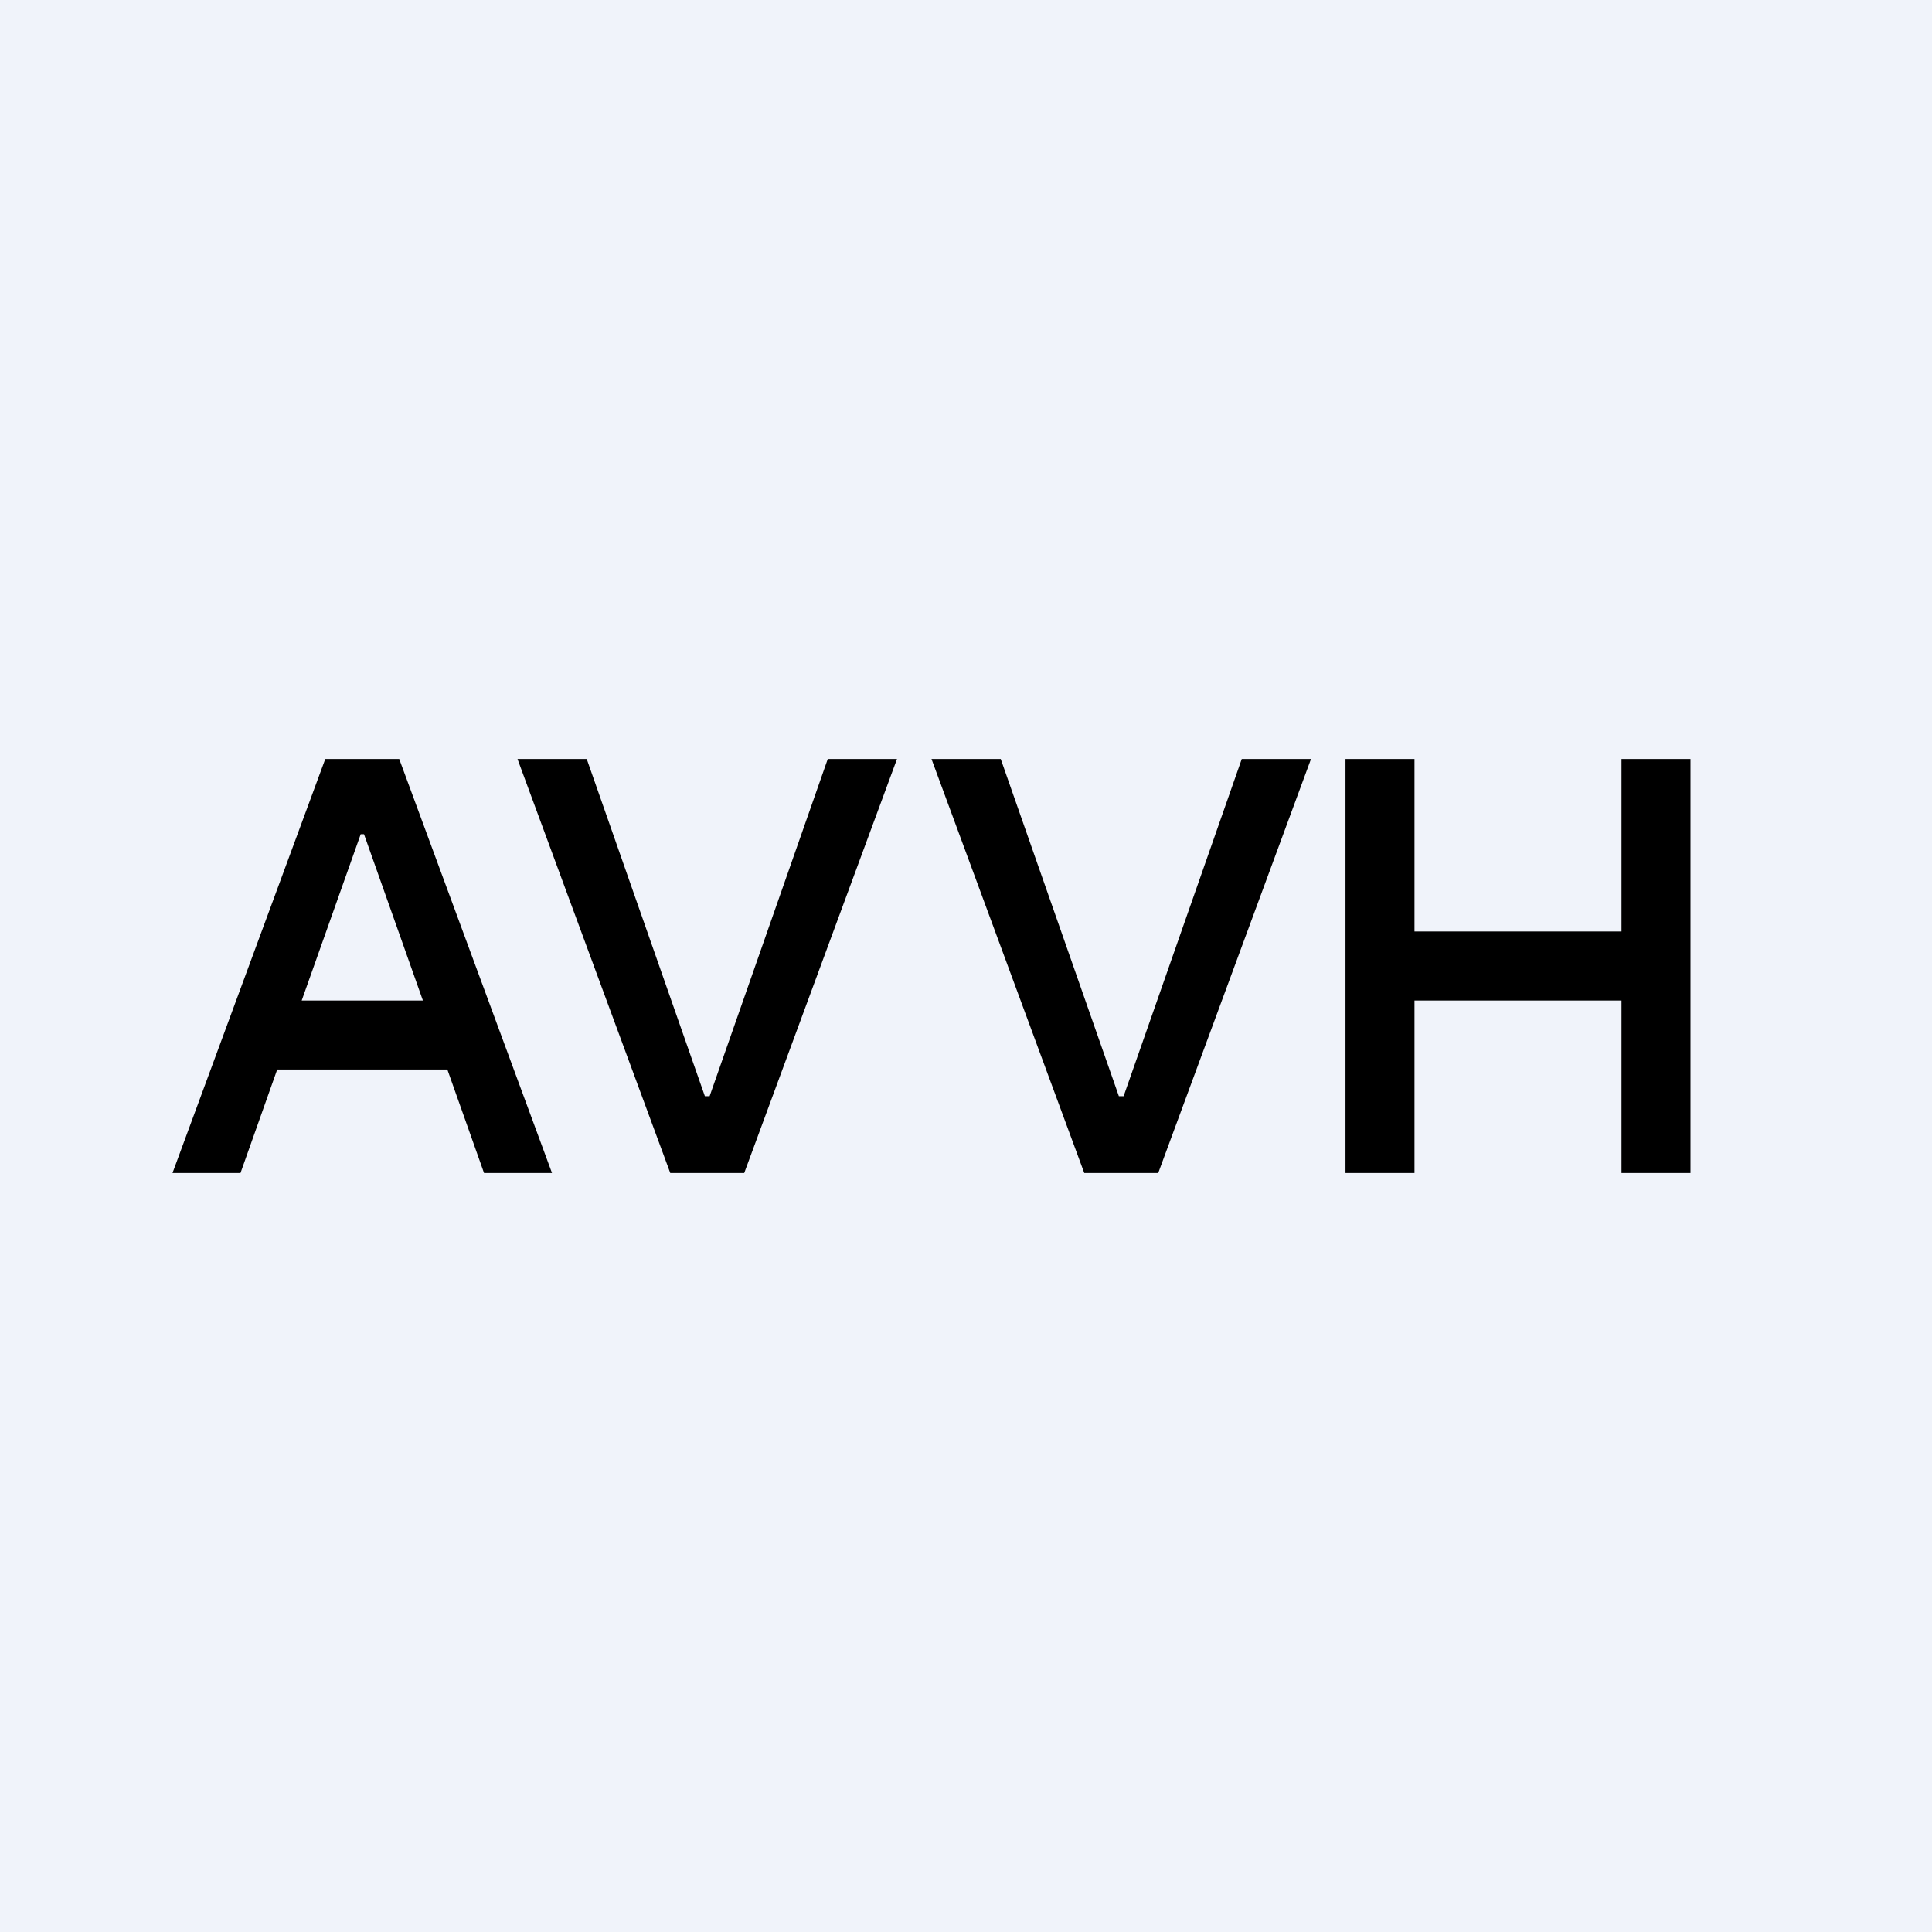
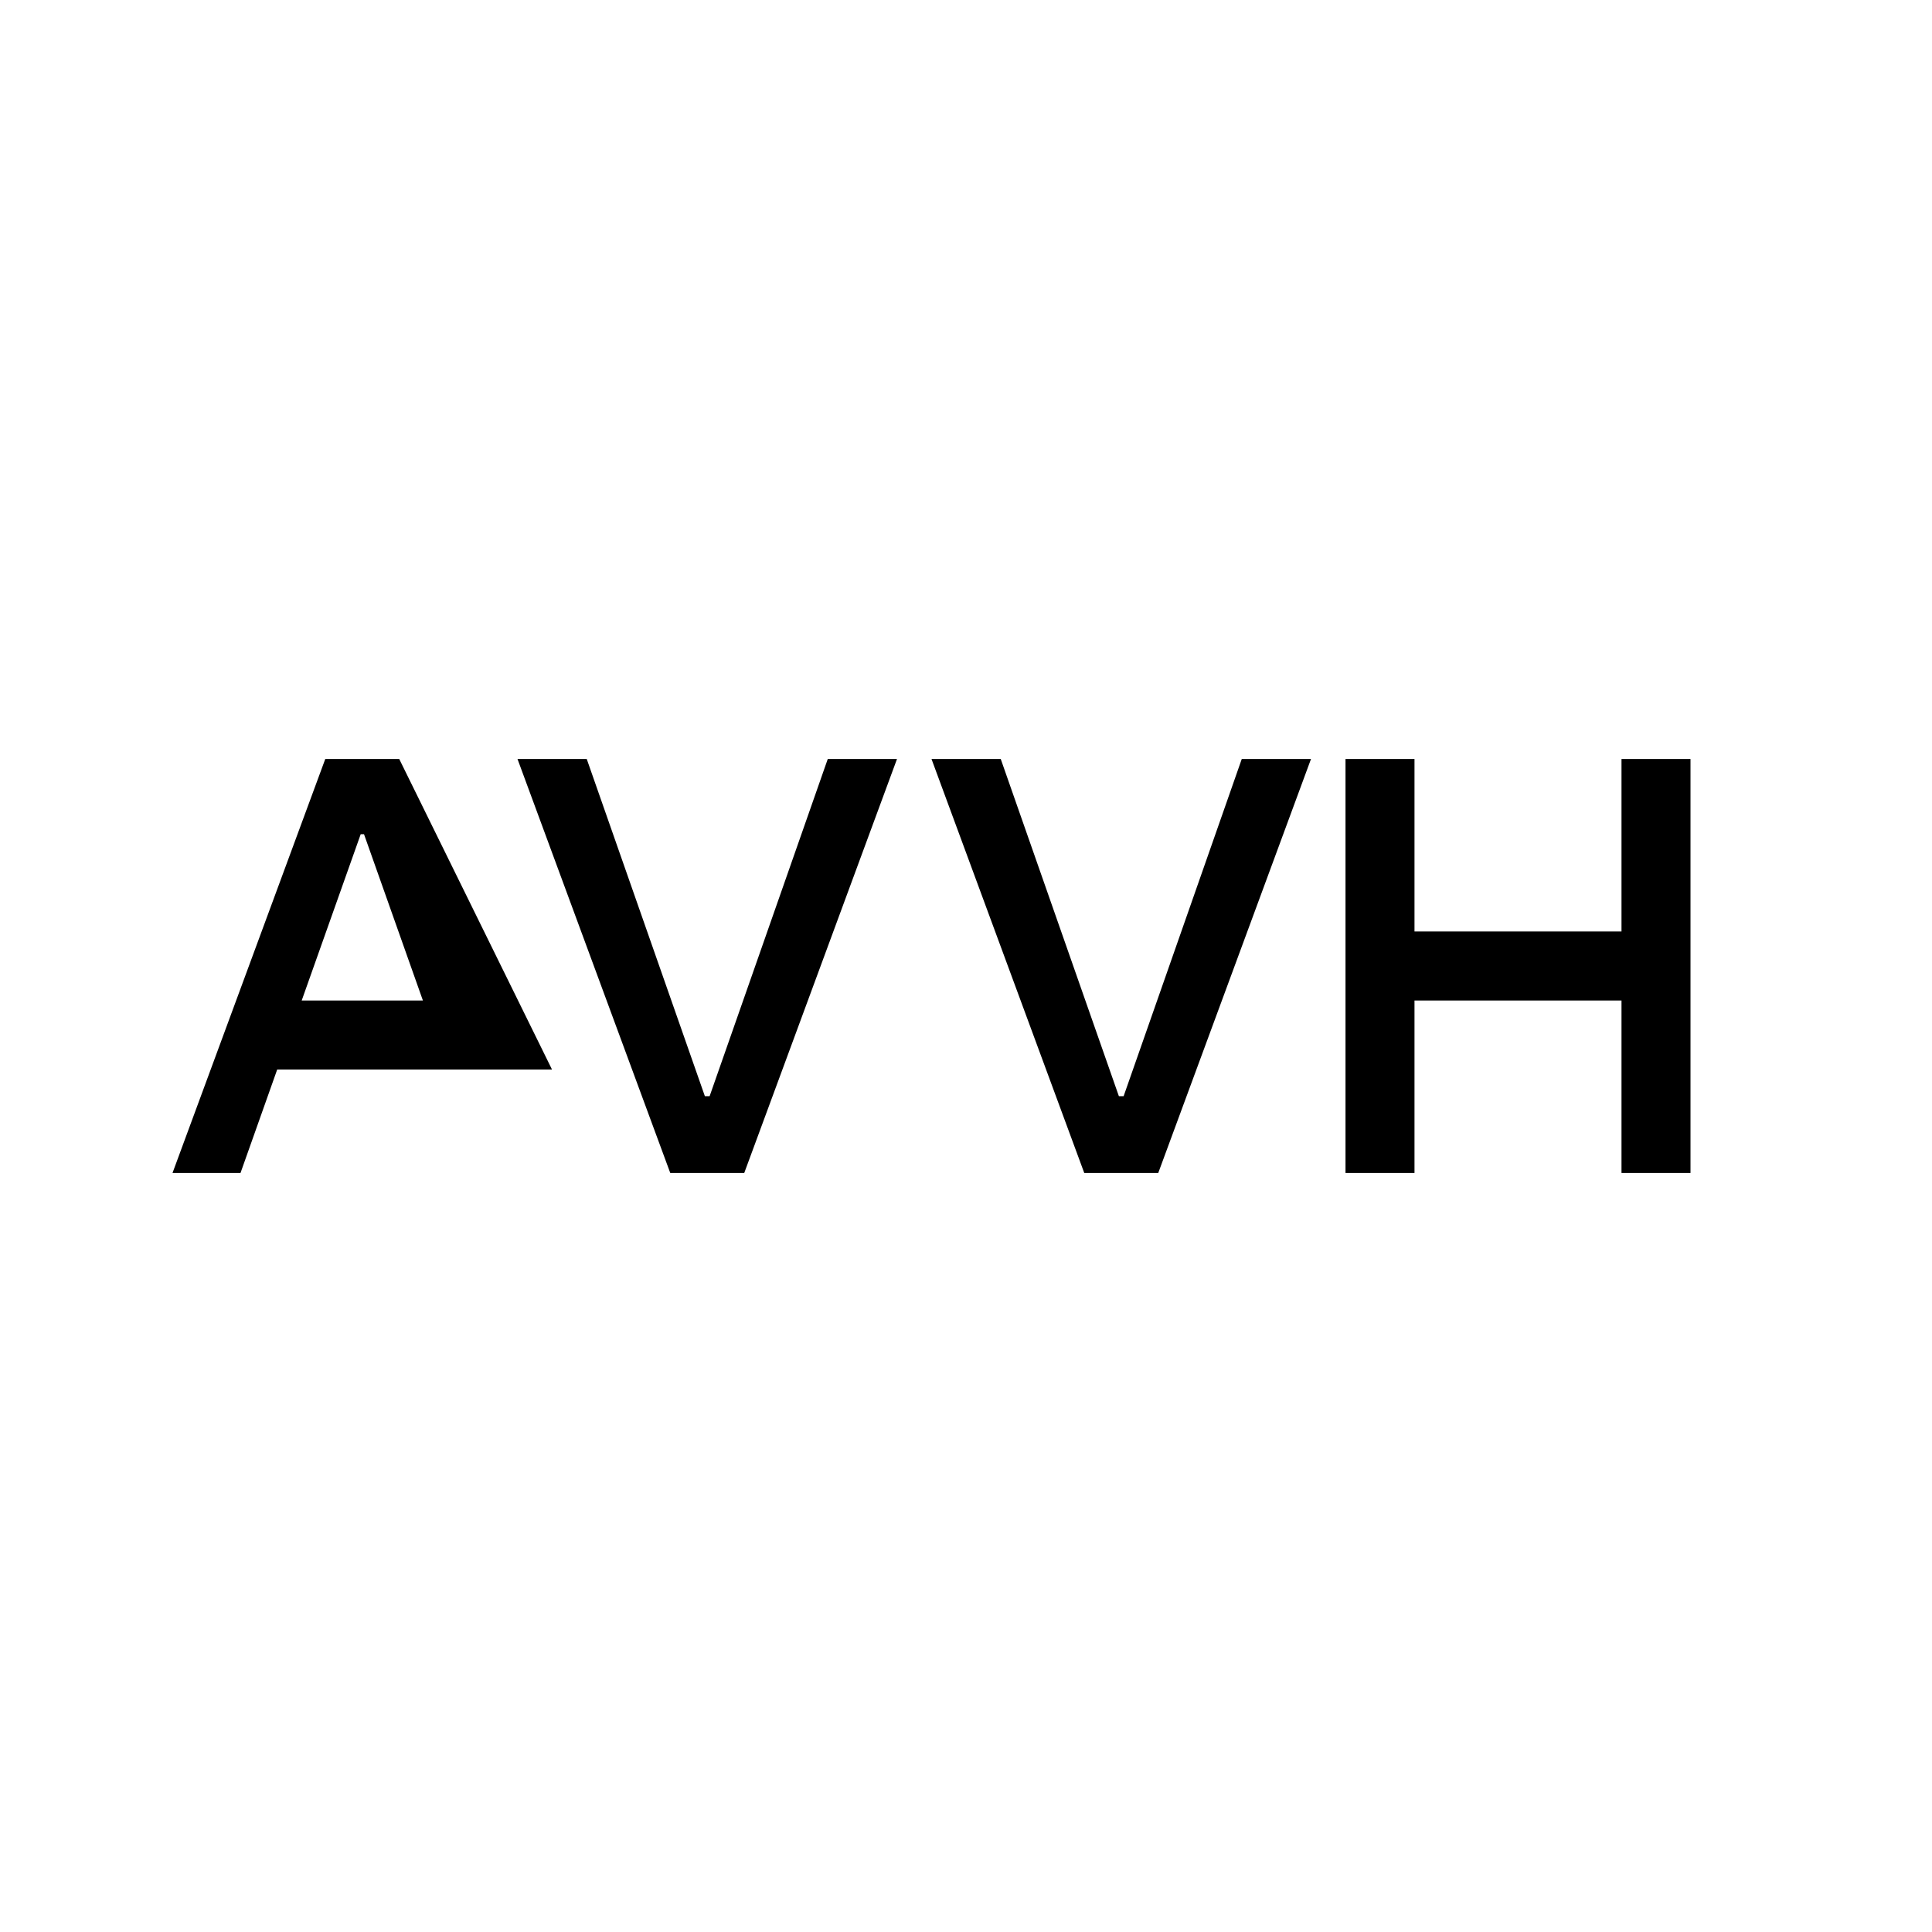
<svg xmlns="http://www.w3.org/2000/svg" width="56" height="56" viewBox="0 0 56 56" fill="none">
-   <rect width="56" height="56" fill="#F0F3FA" />
-   <path fill-rule="evenodd" clip-rule="evenodd" d="M5 34H6.971L8.035 31H12.967L14.03 34H16L11.572 22H9.428L5 34ZM12.258 29L10.551 24.18H10.455L8.745 29H12.258ZM17.007 22L20.431 31.773H20.569L23.993 22H26L21.572 34H19.428L15 22H17.007ZM32.431 31.773L29.007 22H27L31.428 34H33.572L38 22H35.993L32.569 31.773H32.431ZM39 22V34H41V29H47V34H49V22H47V27H41V22H39Z" fill="black" />
+   <path fill-rule="evenodd" clip-rule="evenodd" d="M5 34H6.971L8.035 31H12.967H16L11.572 22H9.428L5 34ZM12.258 29L10.551 24.18H10.455L8.745 29H12.258ZM17.007 22L20.431 31.773H20.569L23.993 22H26L21.572 34H19.428L15 22H17.007ZM32.431 31.773L29.007 22H27L31.428 34H33.572L38 22H35.993L32.569 31.773H32.431ZM39 22V34H41V29H47V34H49V22H47V27H41V22H39Z" fill="black" />
</svg>